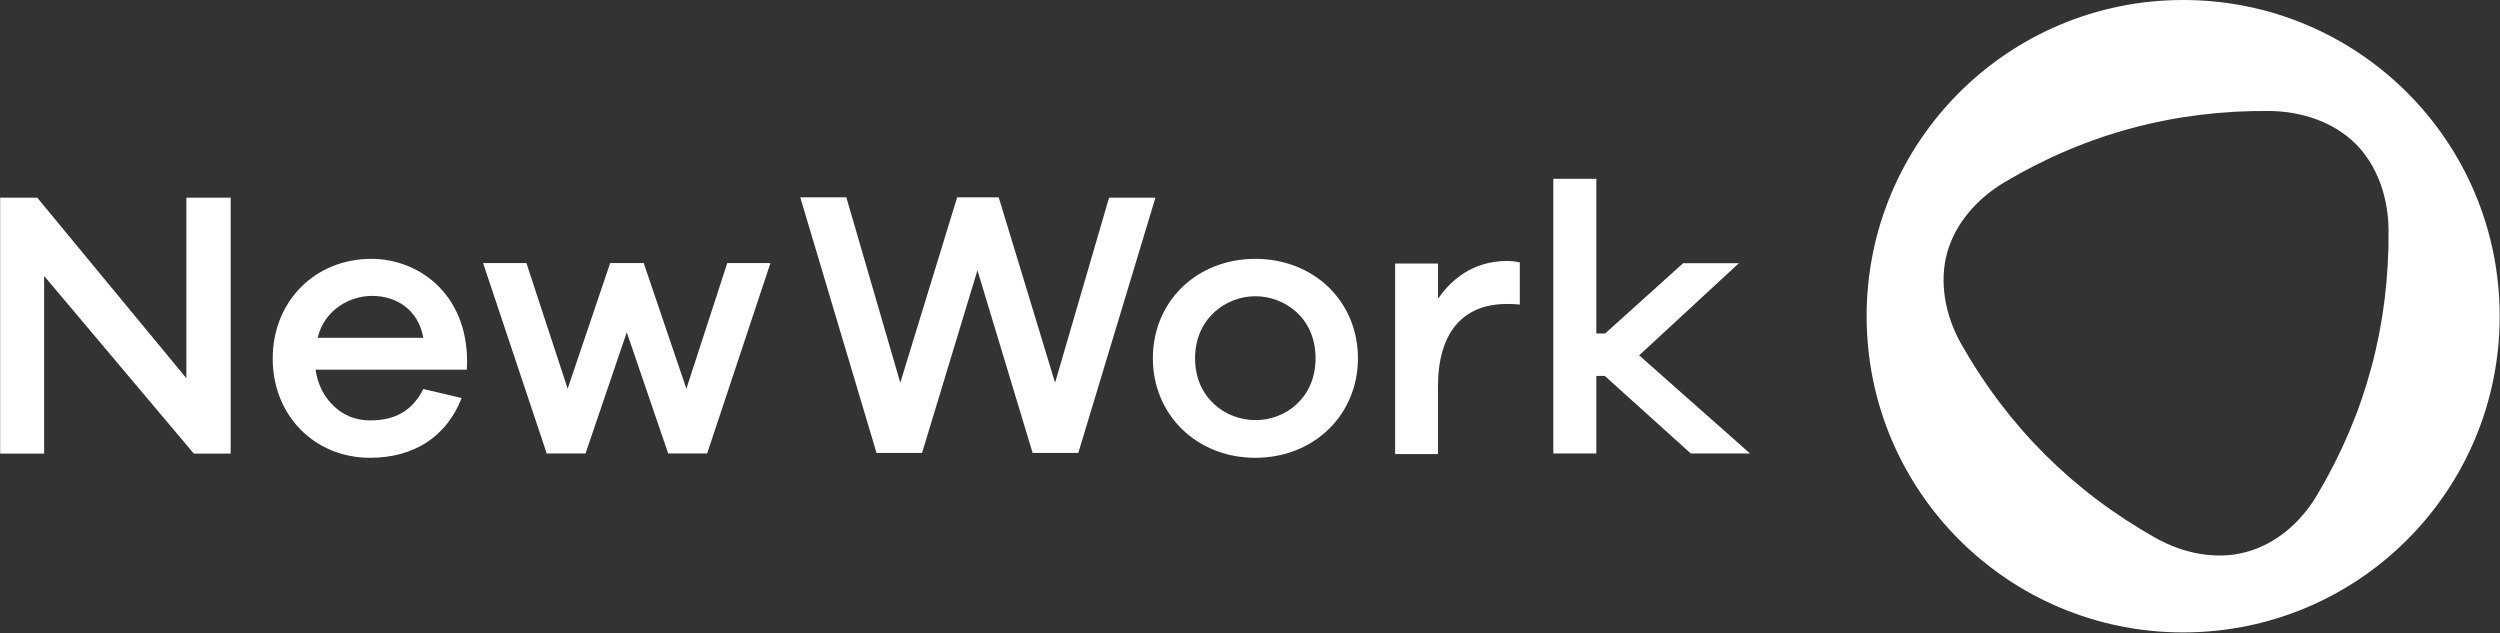
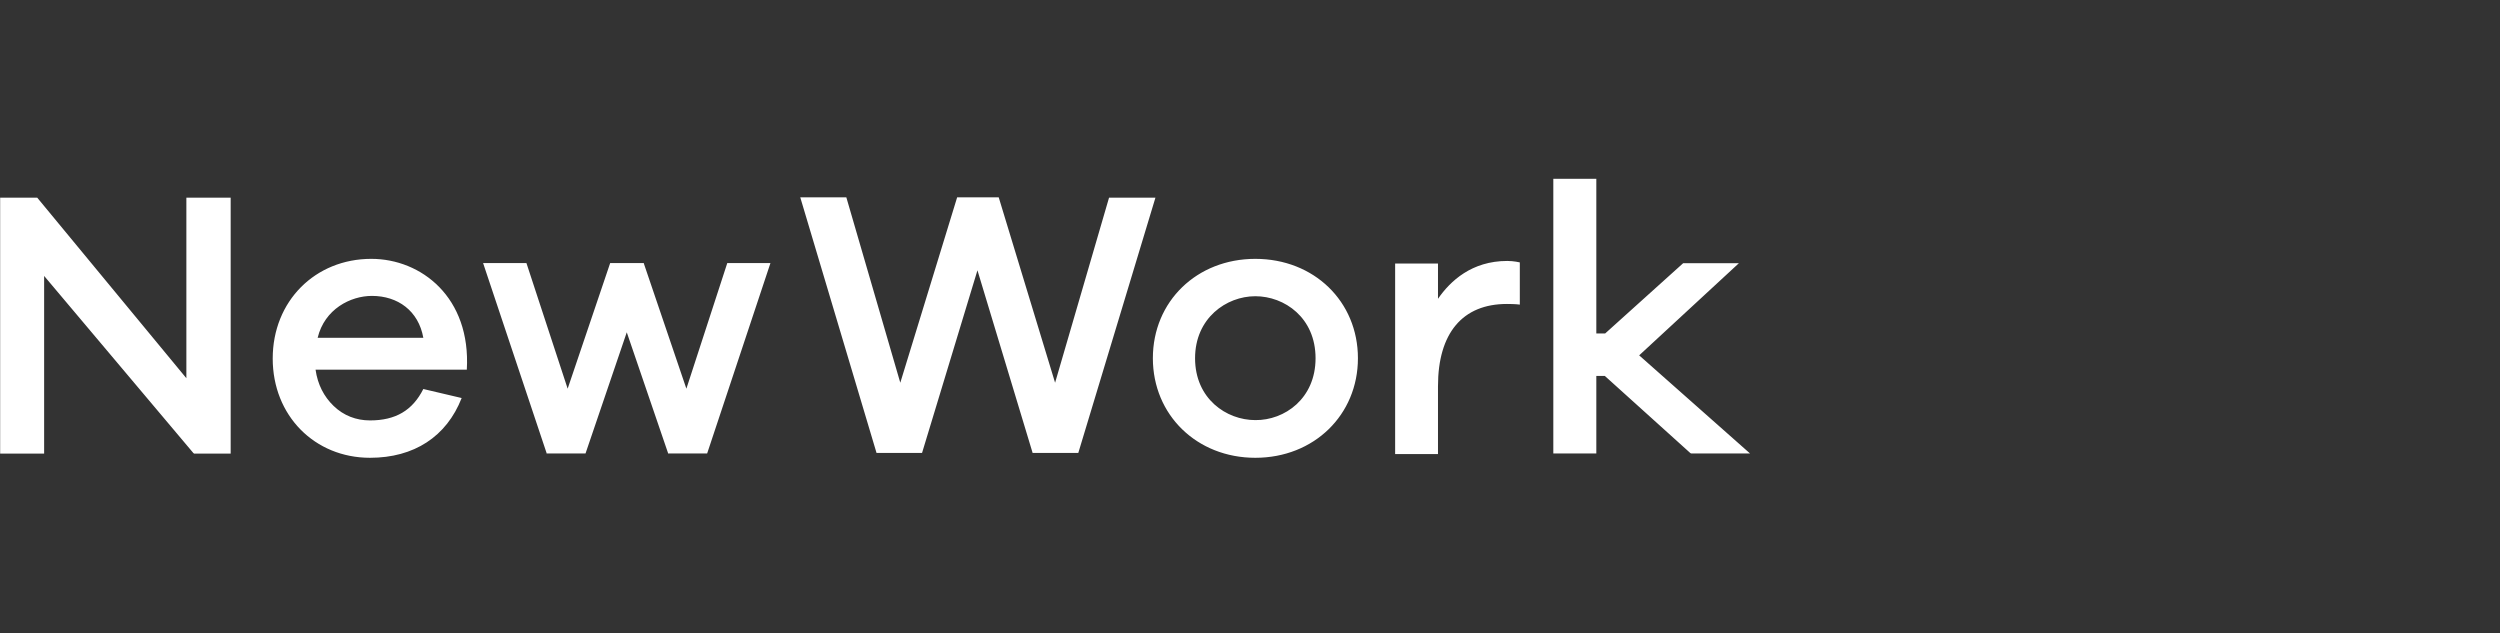
<svg xmlns="http://www.w3.org/2000/svg" version="1.2" viewBox="0 0 1552 393" width="1552" height="393">
  <rect x="0" y="0" width="1552" height="393" fill="#333333" stroke="none" />
  <style>.a{fill:#fff}</style>
  <path fill-rule="evenodd" class="a" d="m1086.4 281.5h-36.5l-0.5-0.2-53.1-47.9h-5.3v48.1h-26.7v-170.5h26.7v96h5.5l48.4-43.6h34.6l-61.9 57.2zm-142.9-92.4c0 0-2.4-0.4-8-0.4-27.5 0-42.8 18-42.8 51.1v42.1h-26.6v-118.3h26.6v21.9c7.6-11 20.9-23.5 43-23.5 4.1 0 7.8 0.9 7.8 0.9zm-274.1 92.1h-28.4v-0.2l-34.2-113.2-34.4 113.4h-28.3v-0.2l-47.3-158.5h28.6l33.5 115.1 35.3-115.1h25.8l35 115.1 33.5-114.9h28.8zm-217.9-117.9h26.8l-39.3 118.2h-24.3v-0.3l-25.6-74.9-25.6 75.2h-24.2v-0.3l-39.4-117.9h26.9l25.6 78 26.4-78h20.9v0.3l26.4 77.7zm-335.8-40.6h27.5v158.9h-22.7l-0.5-0.4-92.6-109.9v110.3h-27.3v-158.9h23l92.6 112.1zm174.1 106.8h-93.9c1.3 9.2 5.2 16.7 11.2 22.5 6.2 6 14 9 22.6 9 15.9 0 26.4-6.2 33.1-19.5l23.8 5.6c-9.4 24-29.6 37.1-56.9 37.1-34.4 0-60.4-26.2-60.4-61.6 0-35.7 26.4-61.9 61.2-61.9 31 0 61.9 23.9 59.3 68.8zm-27-19.8c-3-16.8-15.9-26-31.9-26-13.3 0-29.4 8.2-33.7 26zm452.9 12.7c0-35.3 27.3-61.7 63.6-61.7 36.4 0 63.7 26.4 63.7 61.7 0 35.2-27.3 61.8-63.7 61.8-36.3 0-63.6-26.6-63.6-61.8zm101 0c0-25.2-19.3-38.5-37.4-38.5-18 0-37.4 13.6-37.4 38.5 0 25.1 19.4 38.4 37.4 38.4 18.1 0.2 37.4-13.3 37.4-38.4z" />
-   <path fill-rule="evenodd" class="a" d="m1355.3 392.6c-108.6 0-196.5-87.8-196.5-196.3 0-108.6 87.9-196.3 196.5-196.3 108.7 0 196.5 87.7 196.5 196.3 0 108.5-87.8 196.3-196.5 196.3zm-146.6-235.4c-4.9 18.3-1.1 38.7 8.8 56.3q43.6 77 120.6 120.4c17.6 9.9 38.1 13.8 56.3 8.8 18.3-4.9 34-18.2 44.3-35.8 30.1-50.7 44.7-105.7 44.1-164.5-0.2-20.2-7.1-39.7-20.4-53.1-13.4-13.3-32.9-20.1-53.1-20.4-58.9-0.6-114 14-164.7 44.1-17.4 10.3-30.9 25.9-35.9 44.2z" />
</svg>